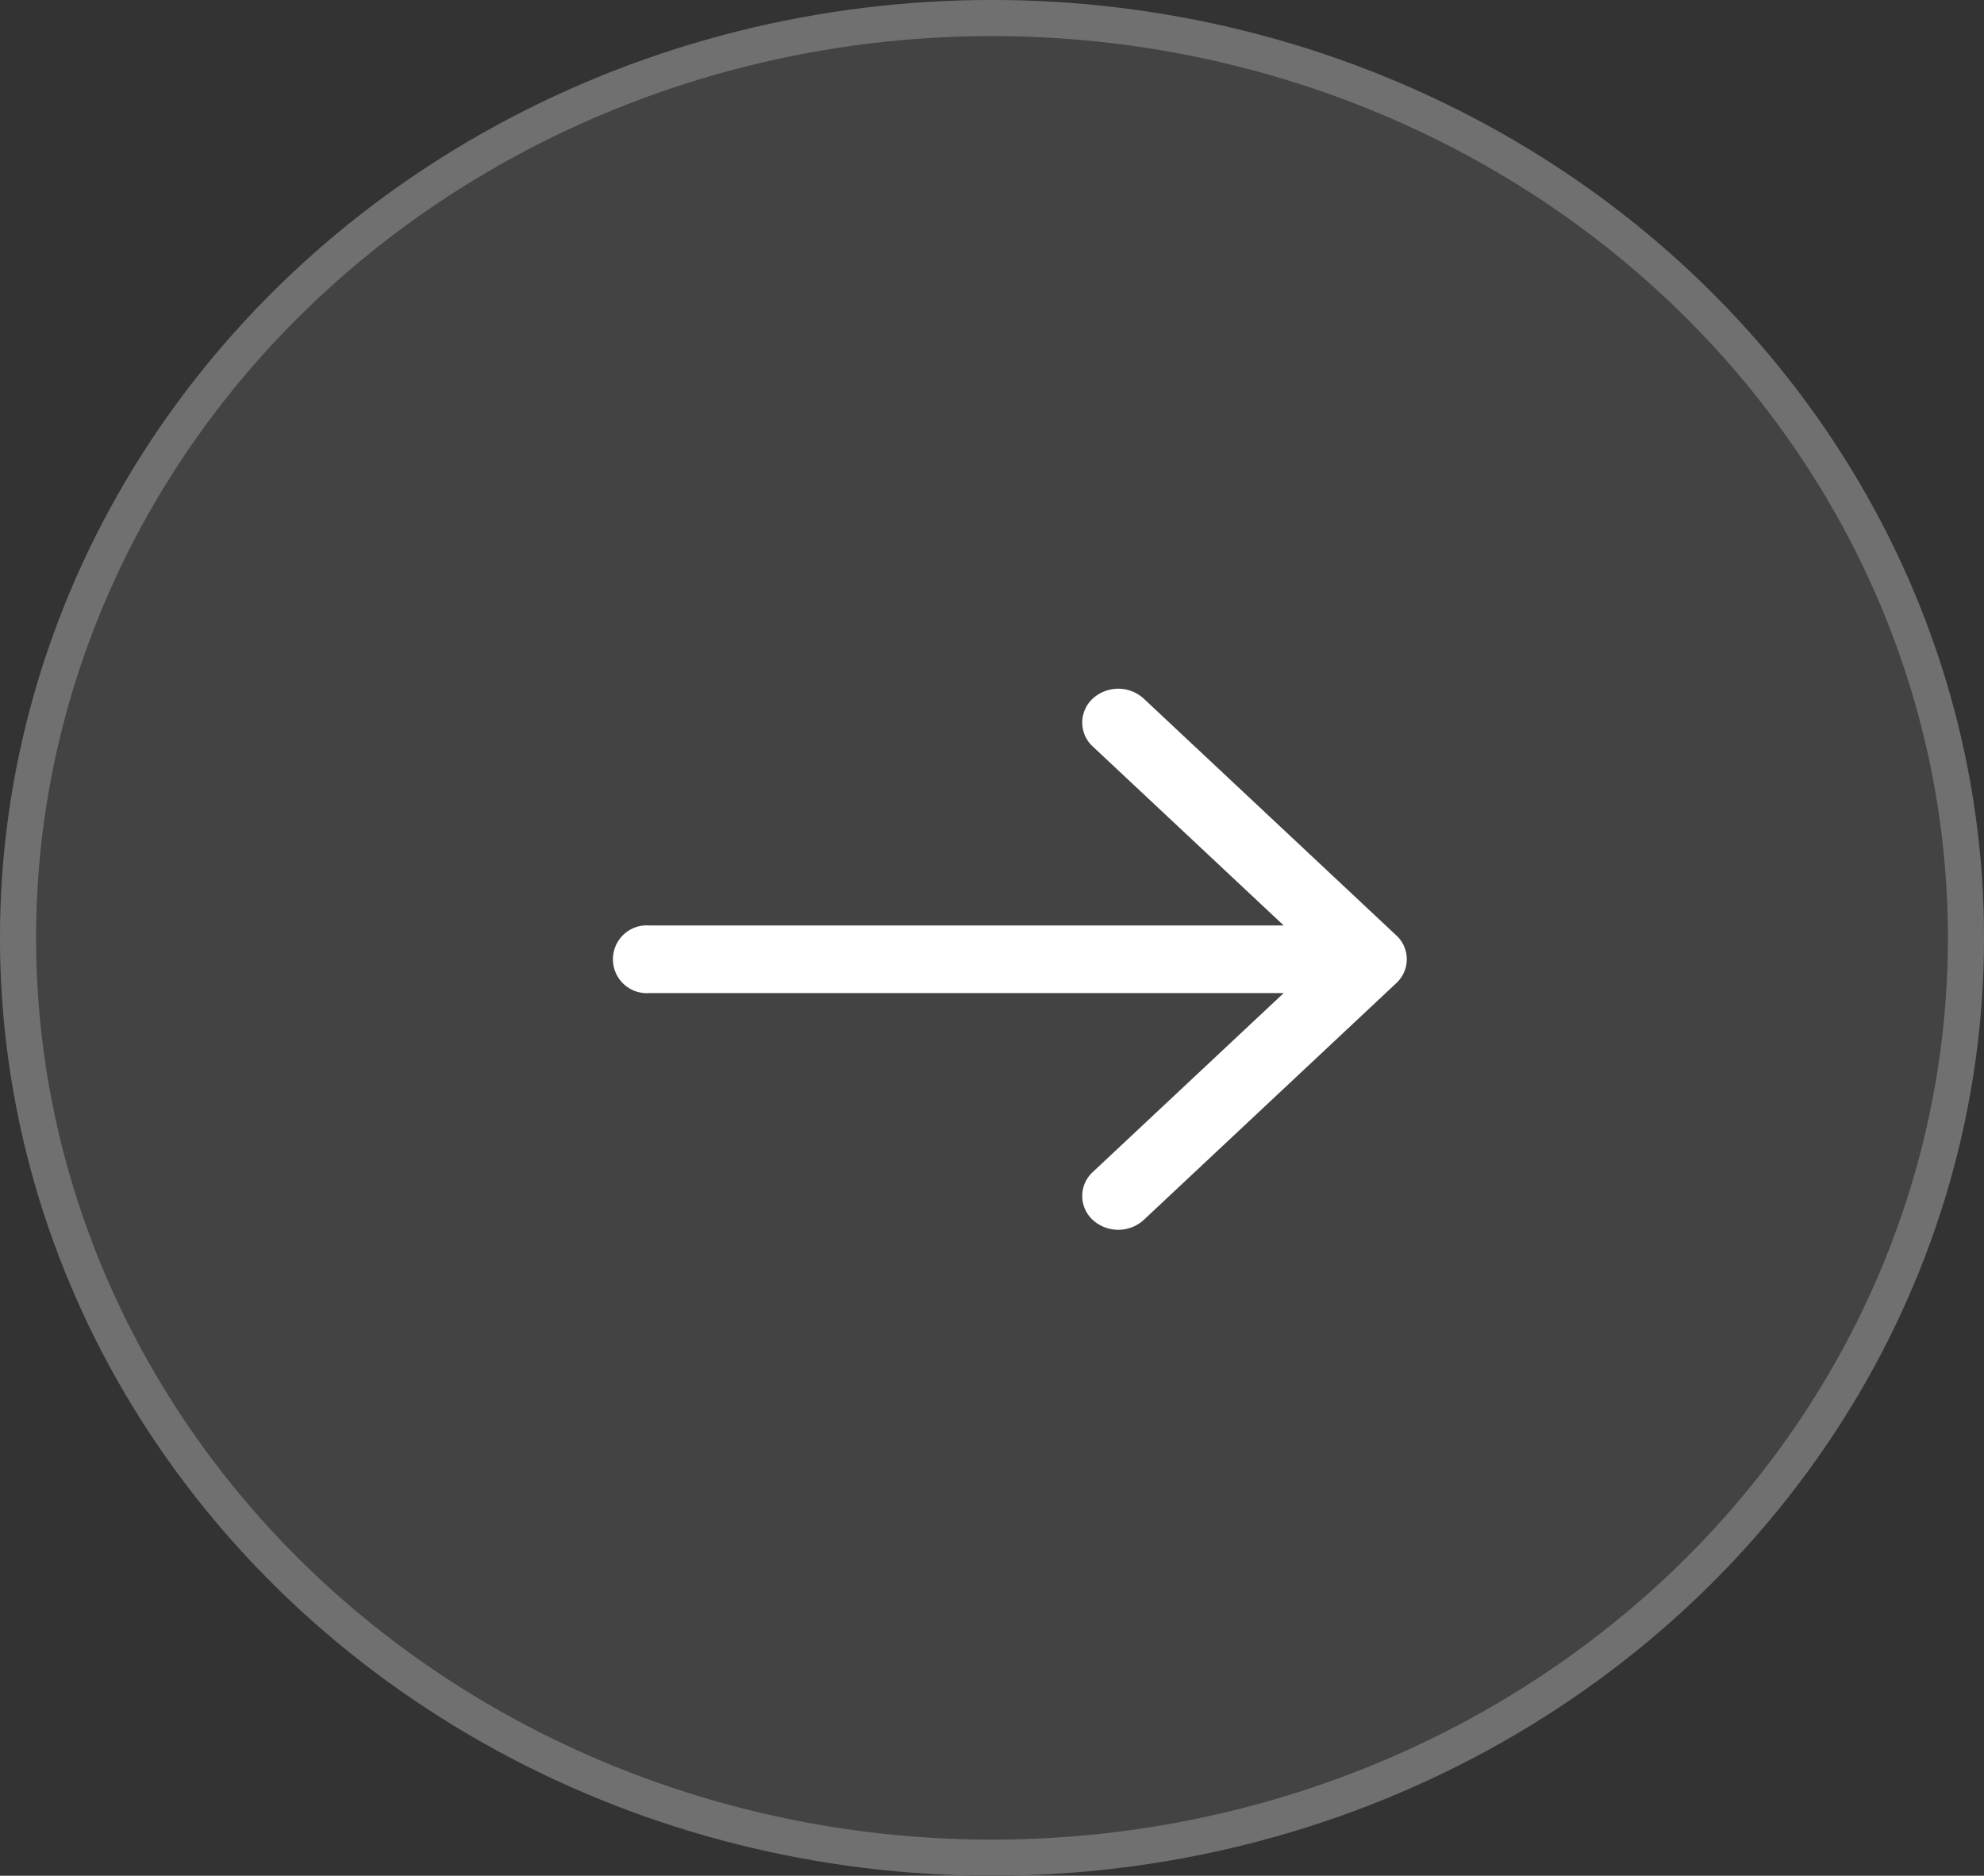
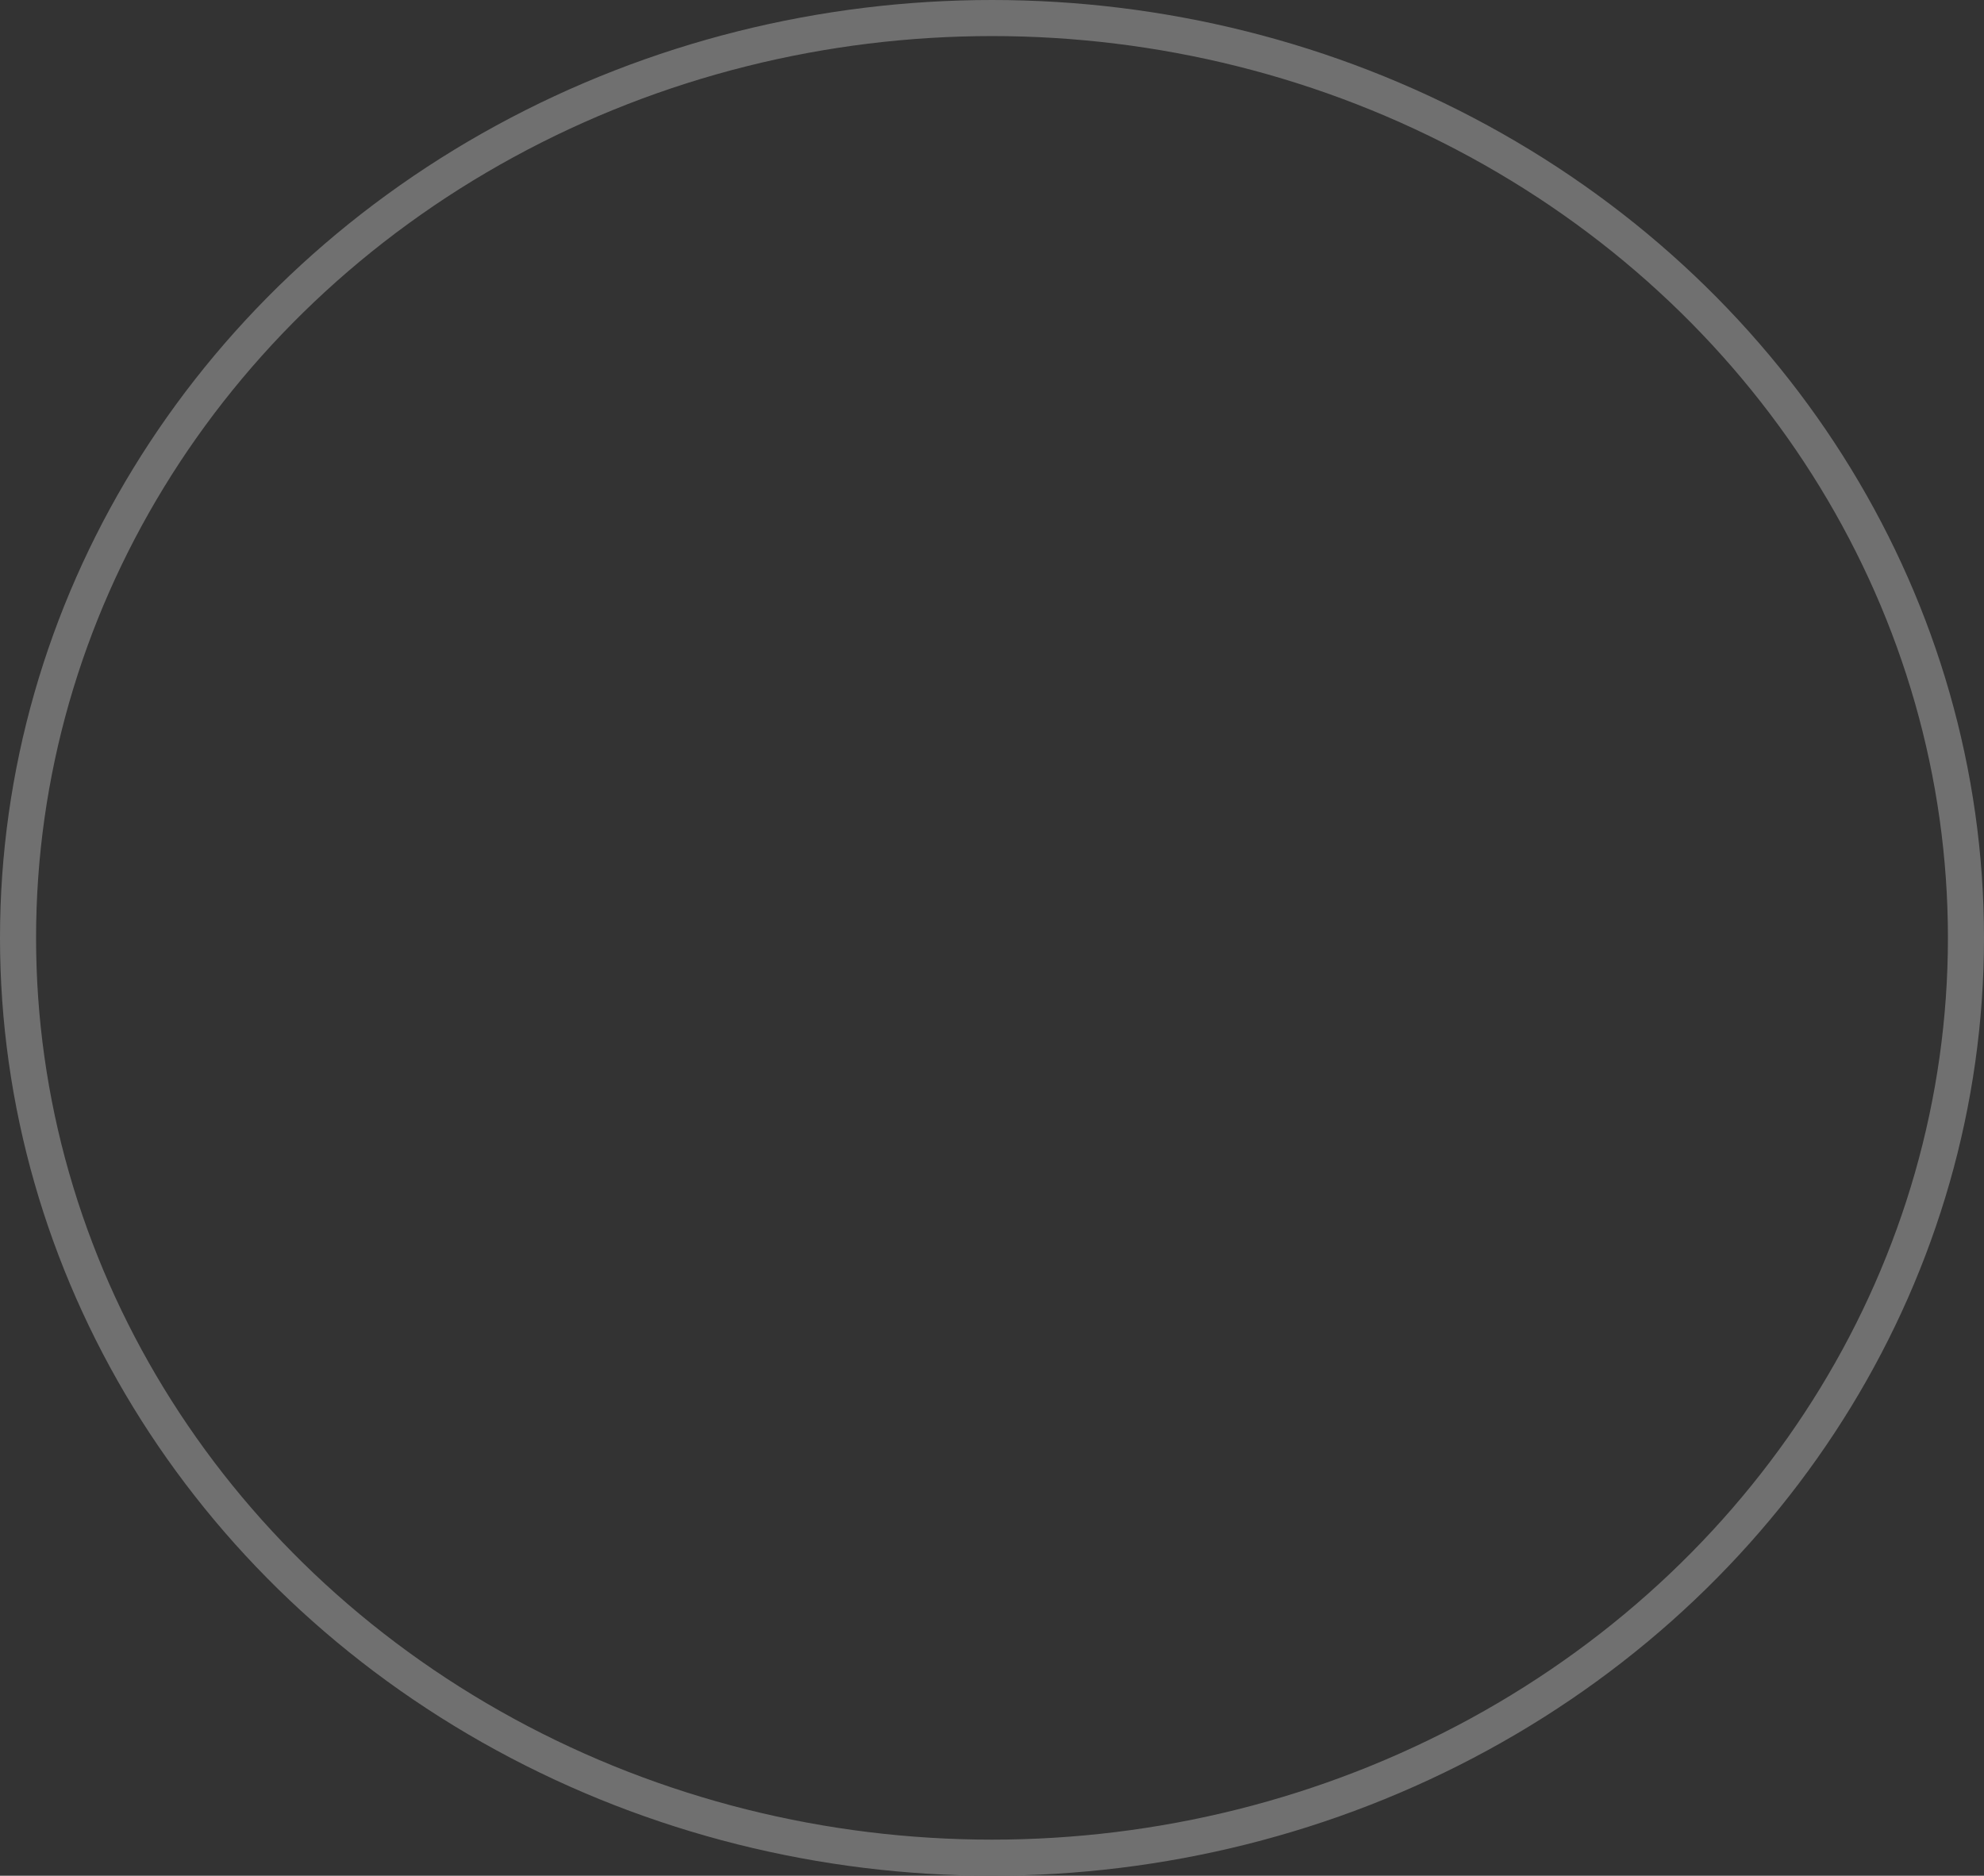
<svg xmlns="http://www.w3.org/2000/svg" width="55" height="52" viewBox="0 0 55 52">
  <rect x="0" y="0" width="55" height="52" fill="#333333" stroke="none" />
  <g id="Group_2228" data-name="Group 2228" transform="translate(0 0.341)">
    <g id="Ellipse_1" data-name="Ellipse 1" transform="translate(0 -0.341)" fill="#434343" stroke="#707070" stroke-width="1">
-       <ellipse cx="27.5" cy="26" rx="27.5" ry="26" stroke="none" />
      <ellipse cx="27.5" cy="26" rx="27" ry="25.5" fill="none" />
    </g>
-     <path id="next" d="M22.707,10.838l-7-6.563a1.047,1.047,0,0,0-1.414,0,.9.9,0,0,0,0,1.326l5.293,4.962H2a.94.94,0,1,0,0,1.875H19.586L14.293,17.4a.9.9,0,0,0,0,1.326,1.048,1.048,0,0,0,1.414,0l7-6.563a.9.9,0,0,0,0-1.326Z" transform="translate(16 14.752)" fill="#fff" />
  </g>
</svg>